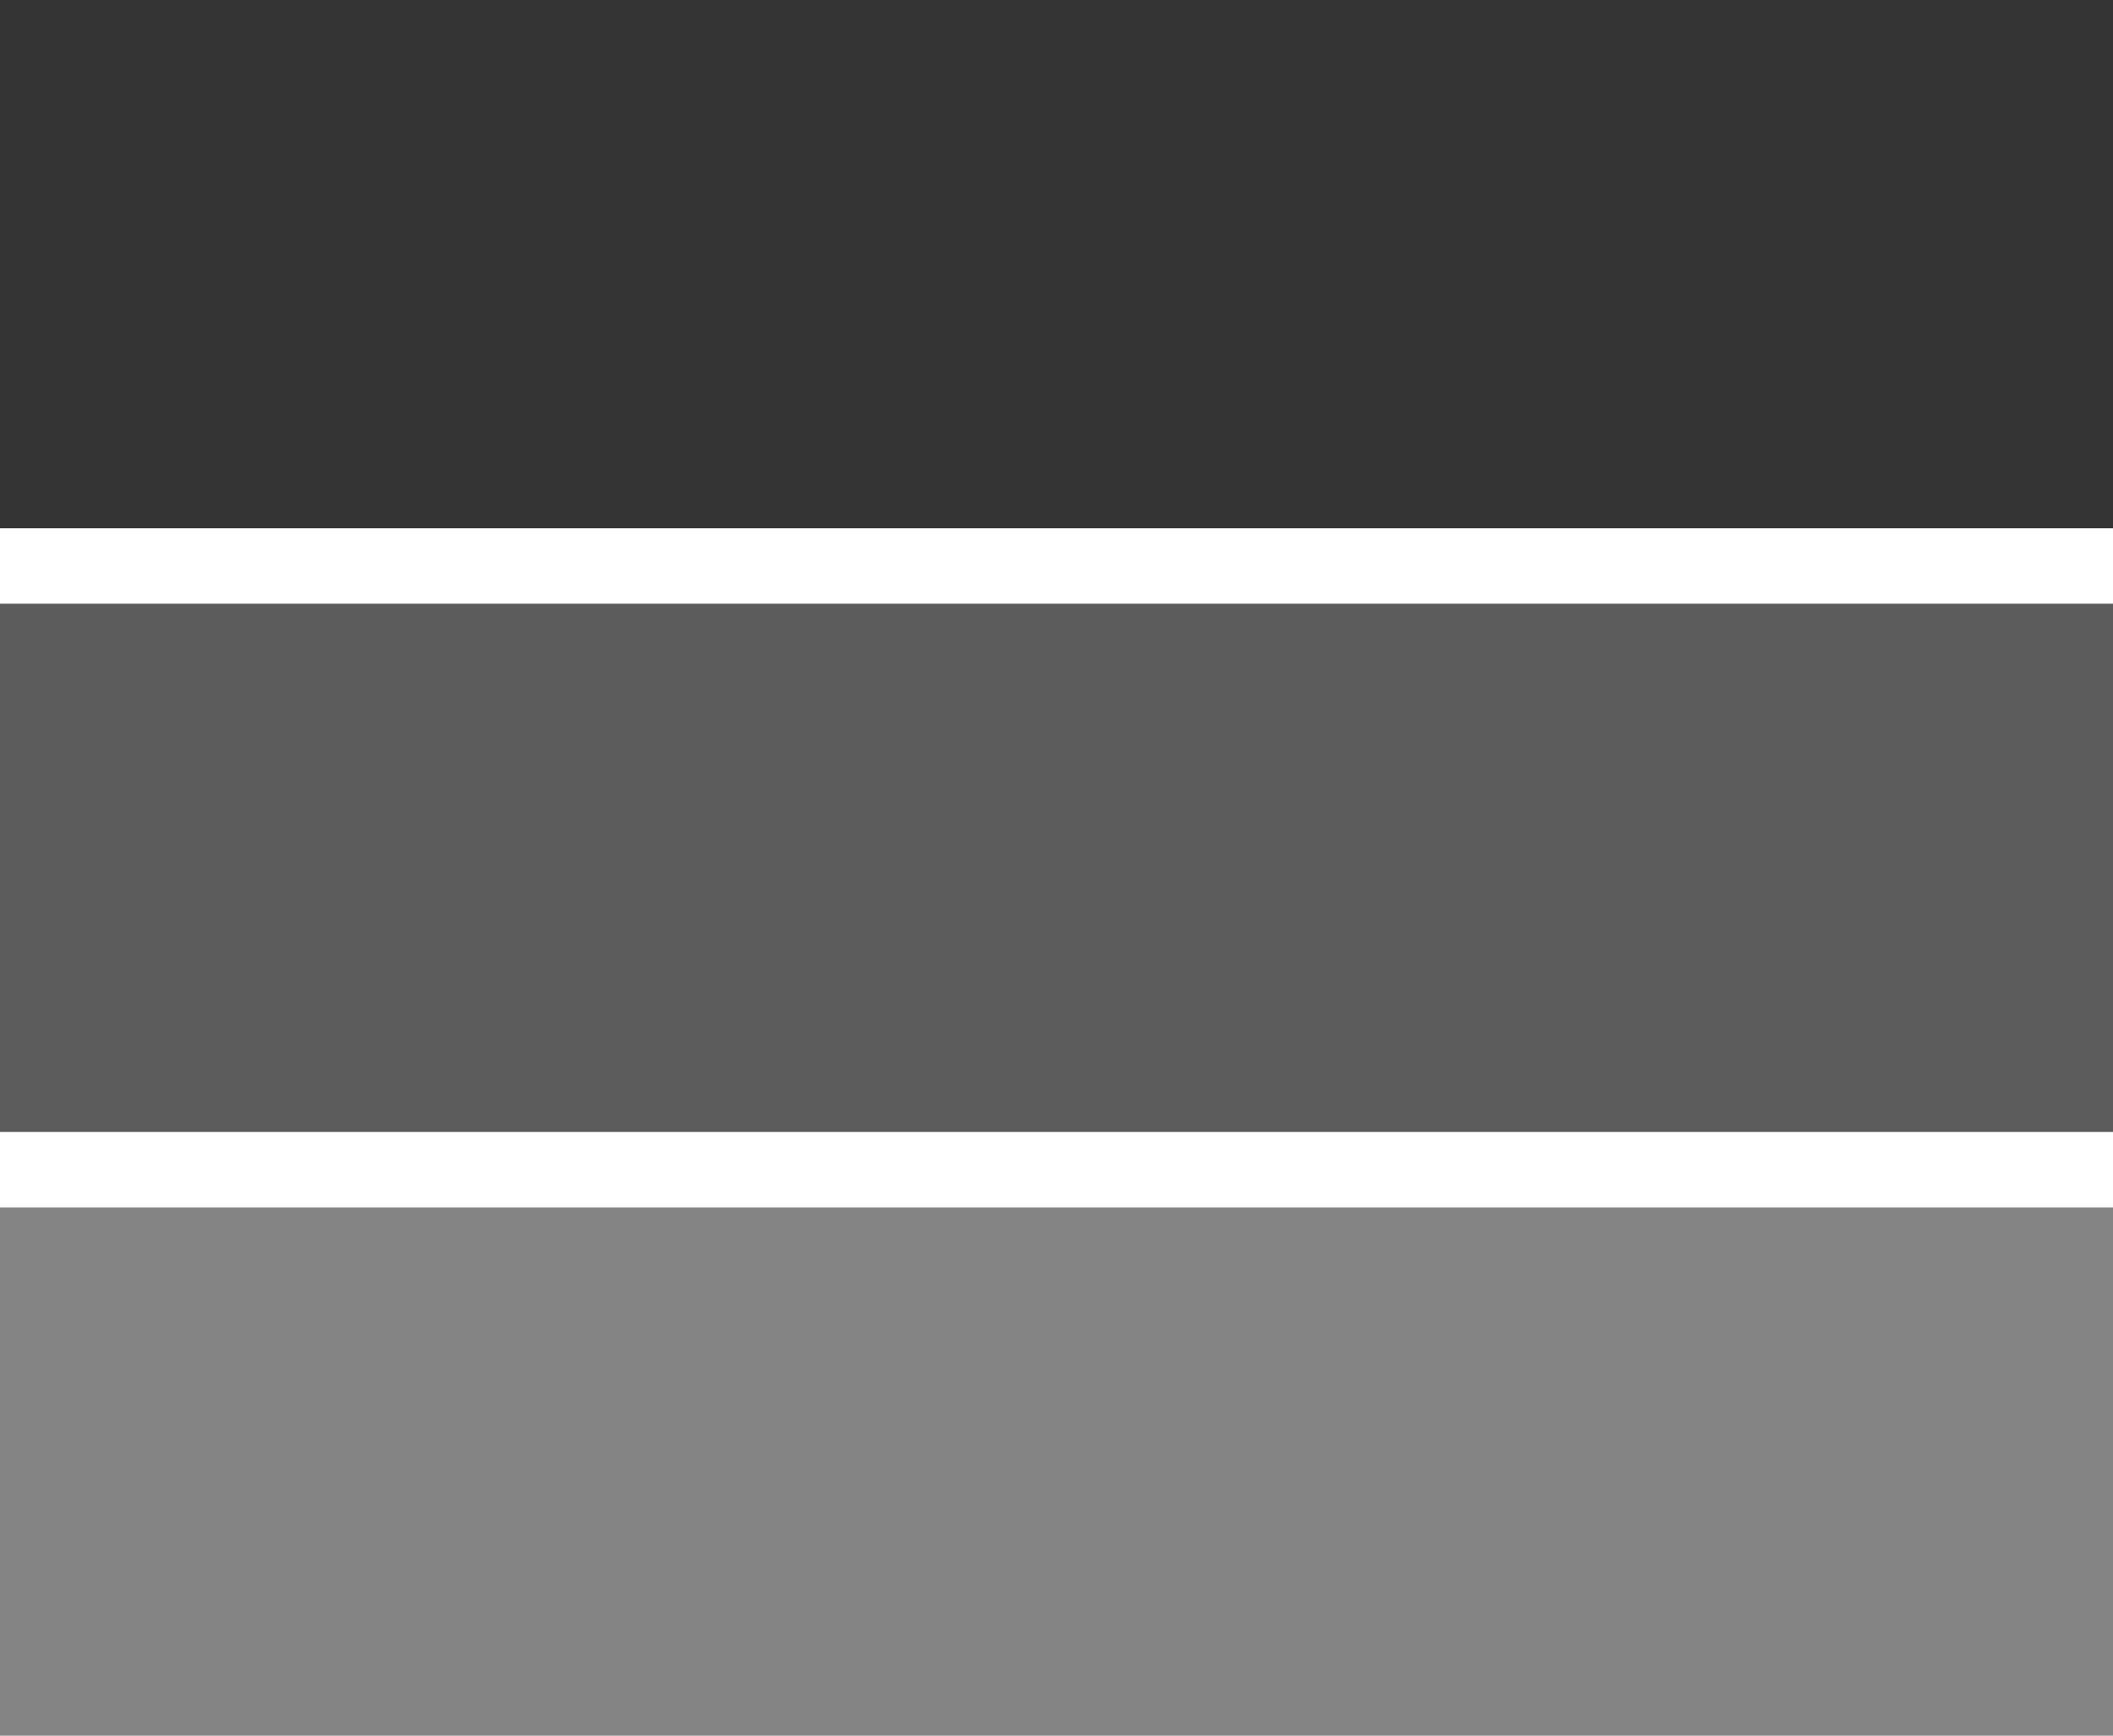
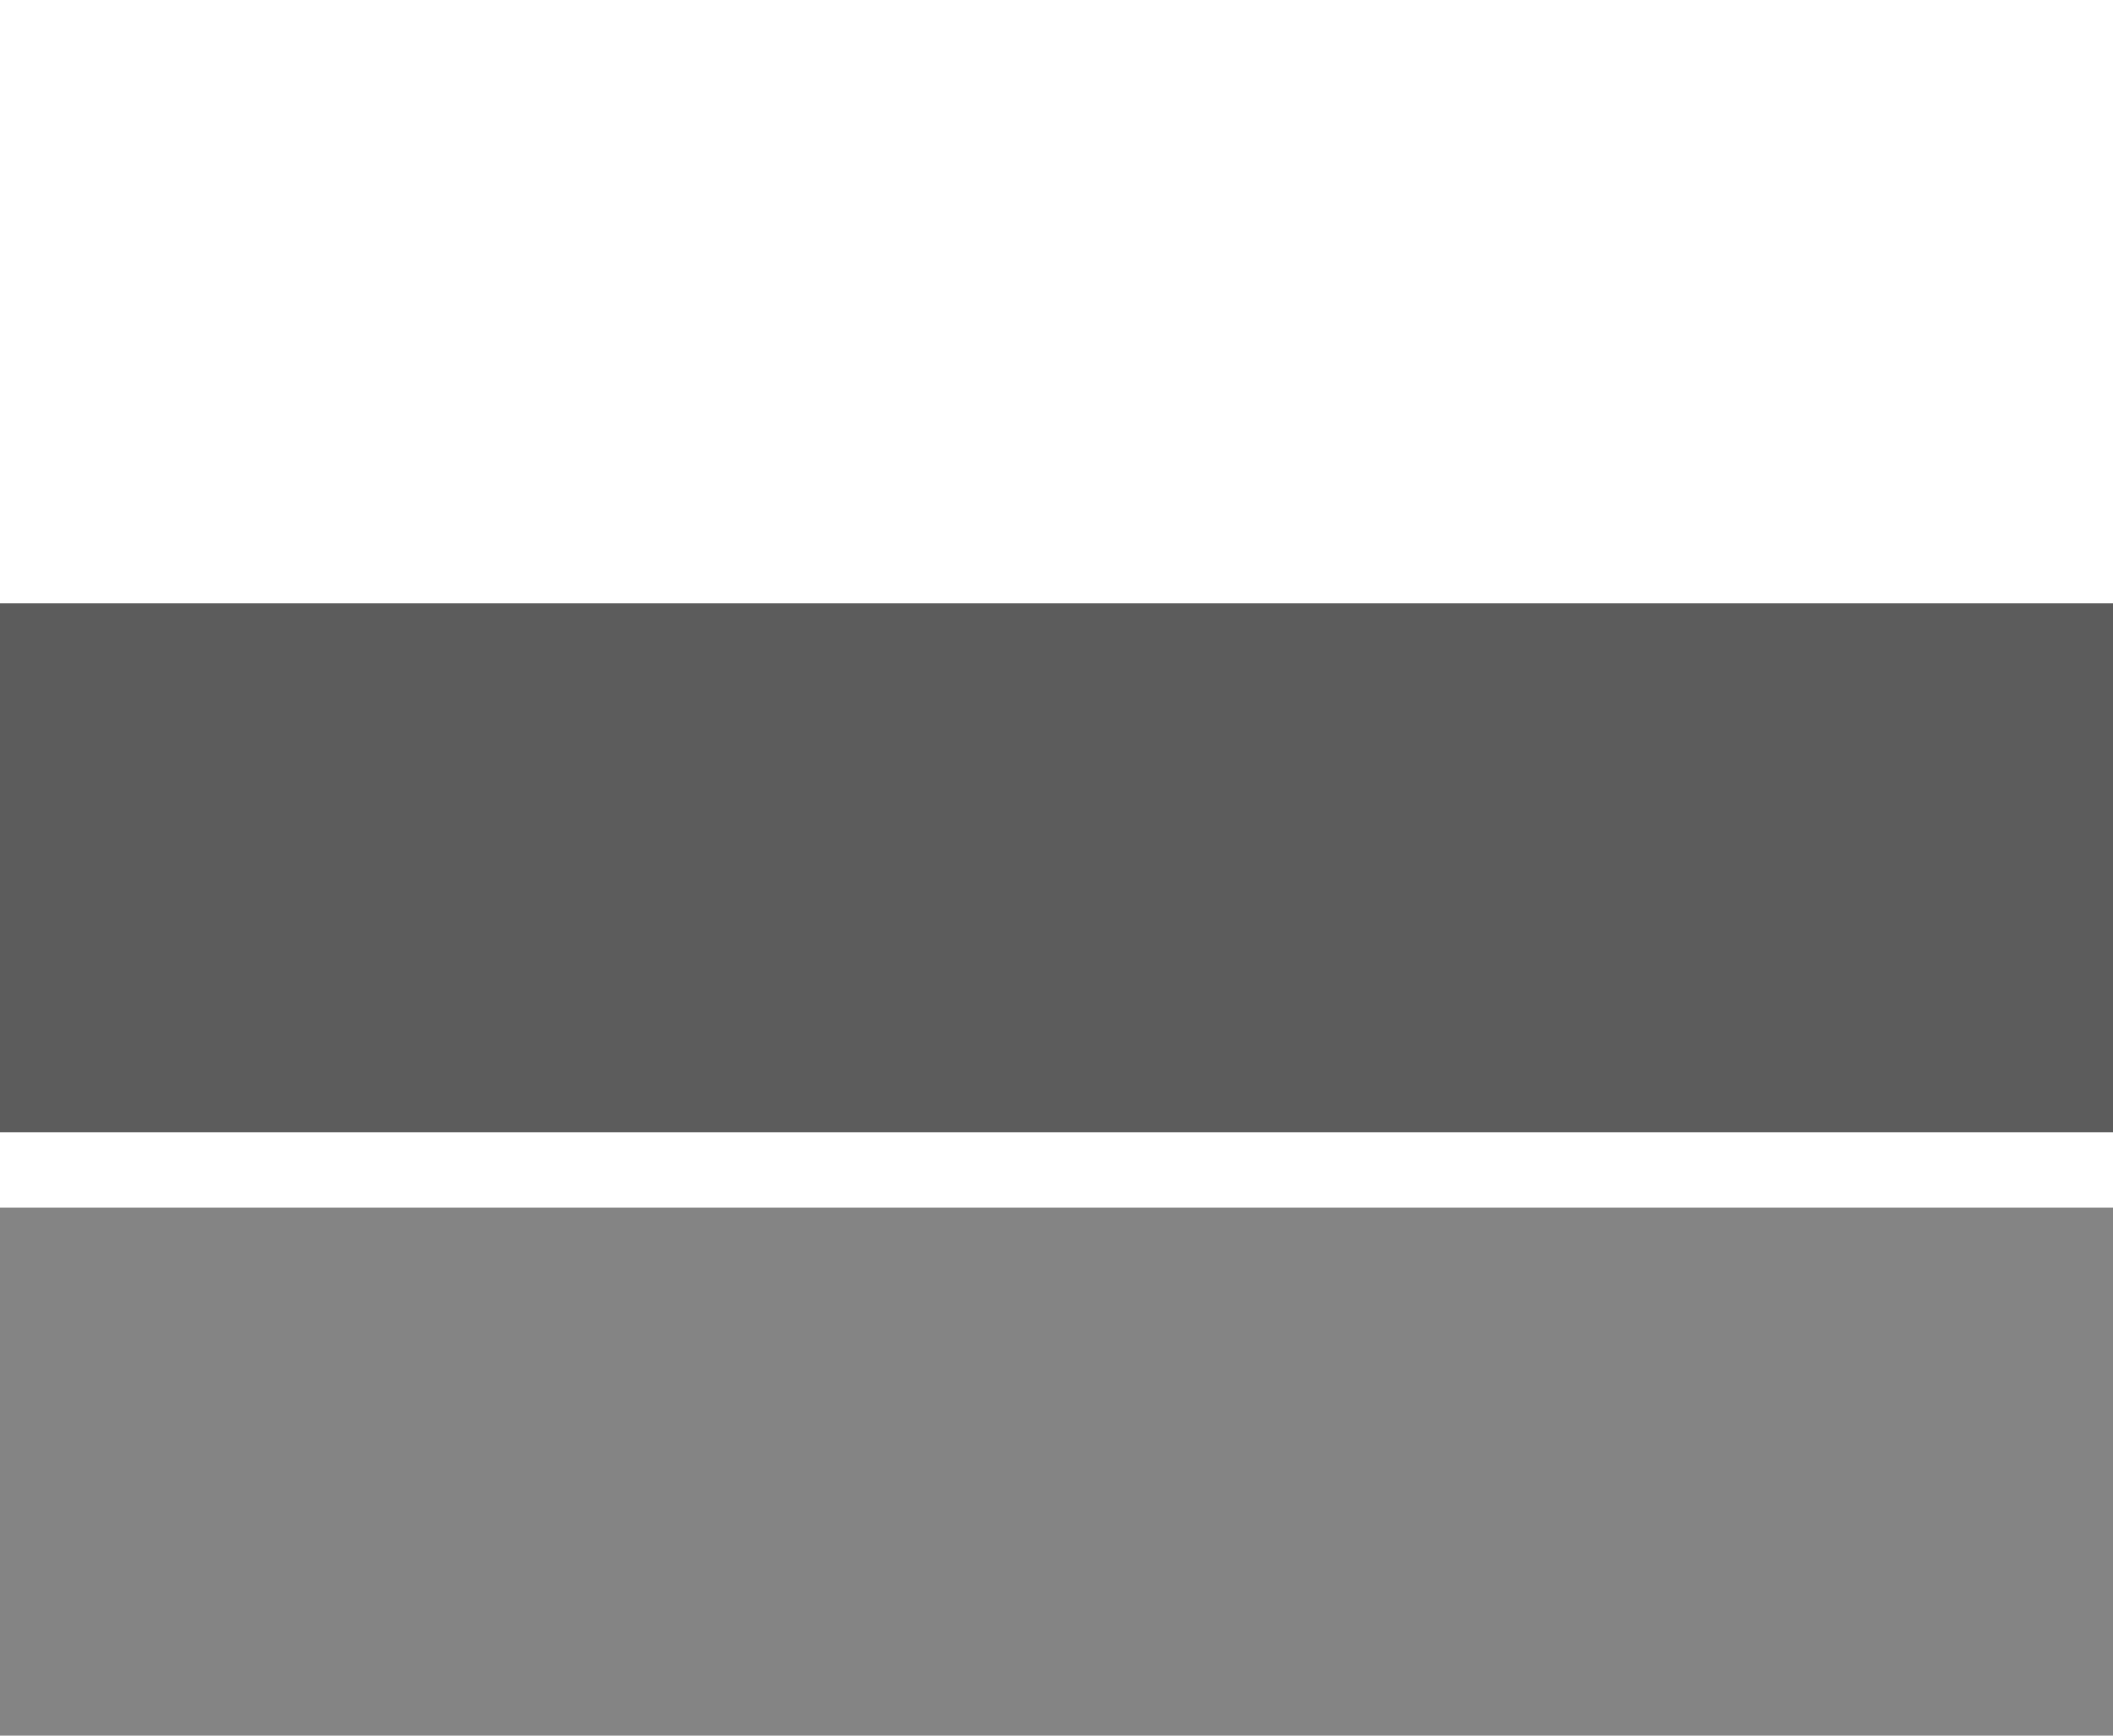
<svg xmlns="http://www.w3.org/2000/svg" width="56" height="46" viewBox="0 0 56 46" fill="none">
-   <rect width="56" height="14" fill="#343434" />
  <rect y="16" width="56" height="14" fill="#5C5C5C" />
  <rect y="32" width="56" height="14" fill="#848484" />
</svg>